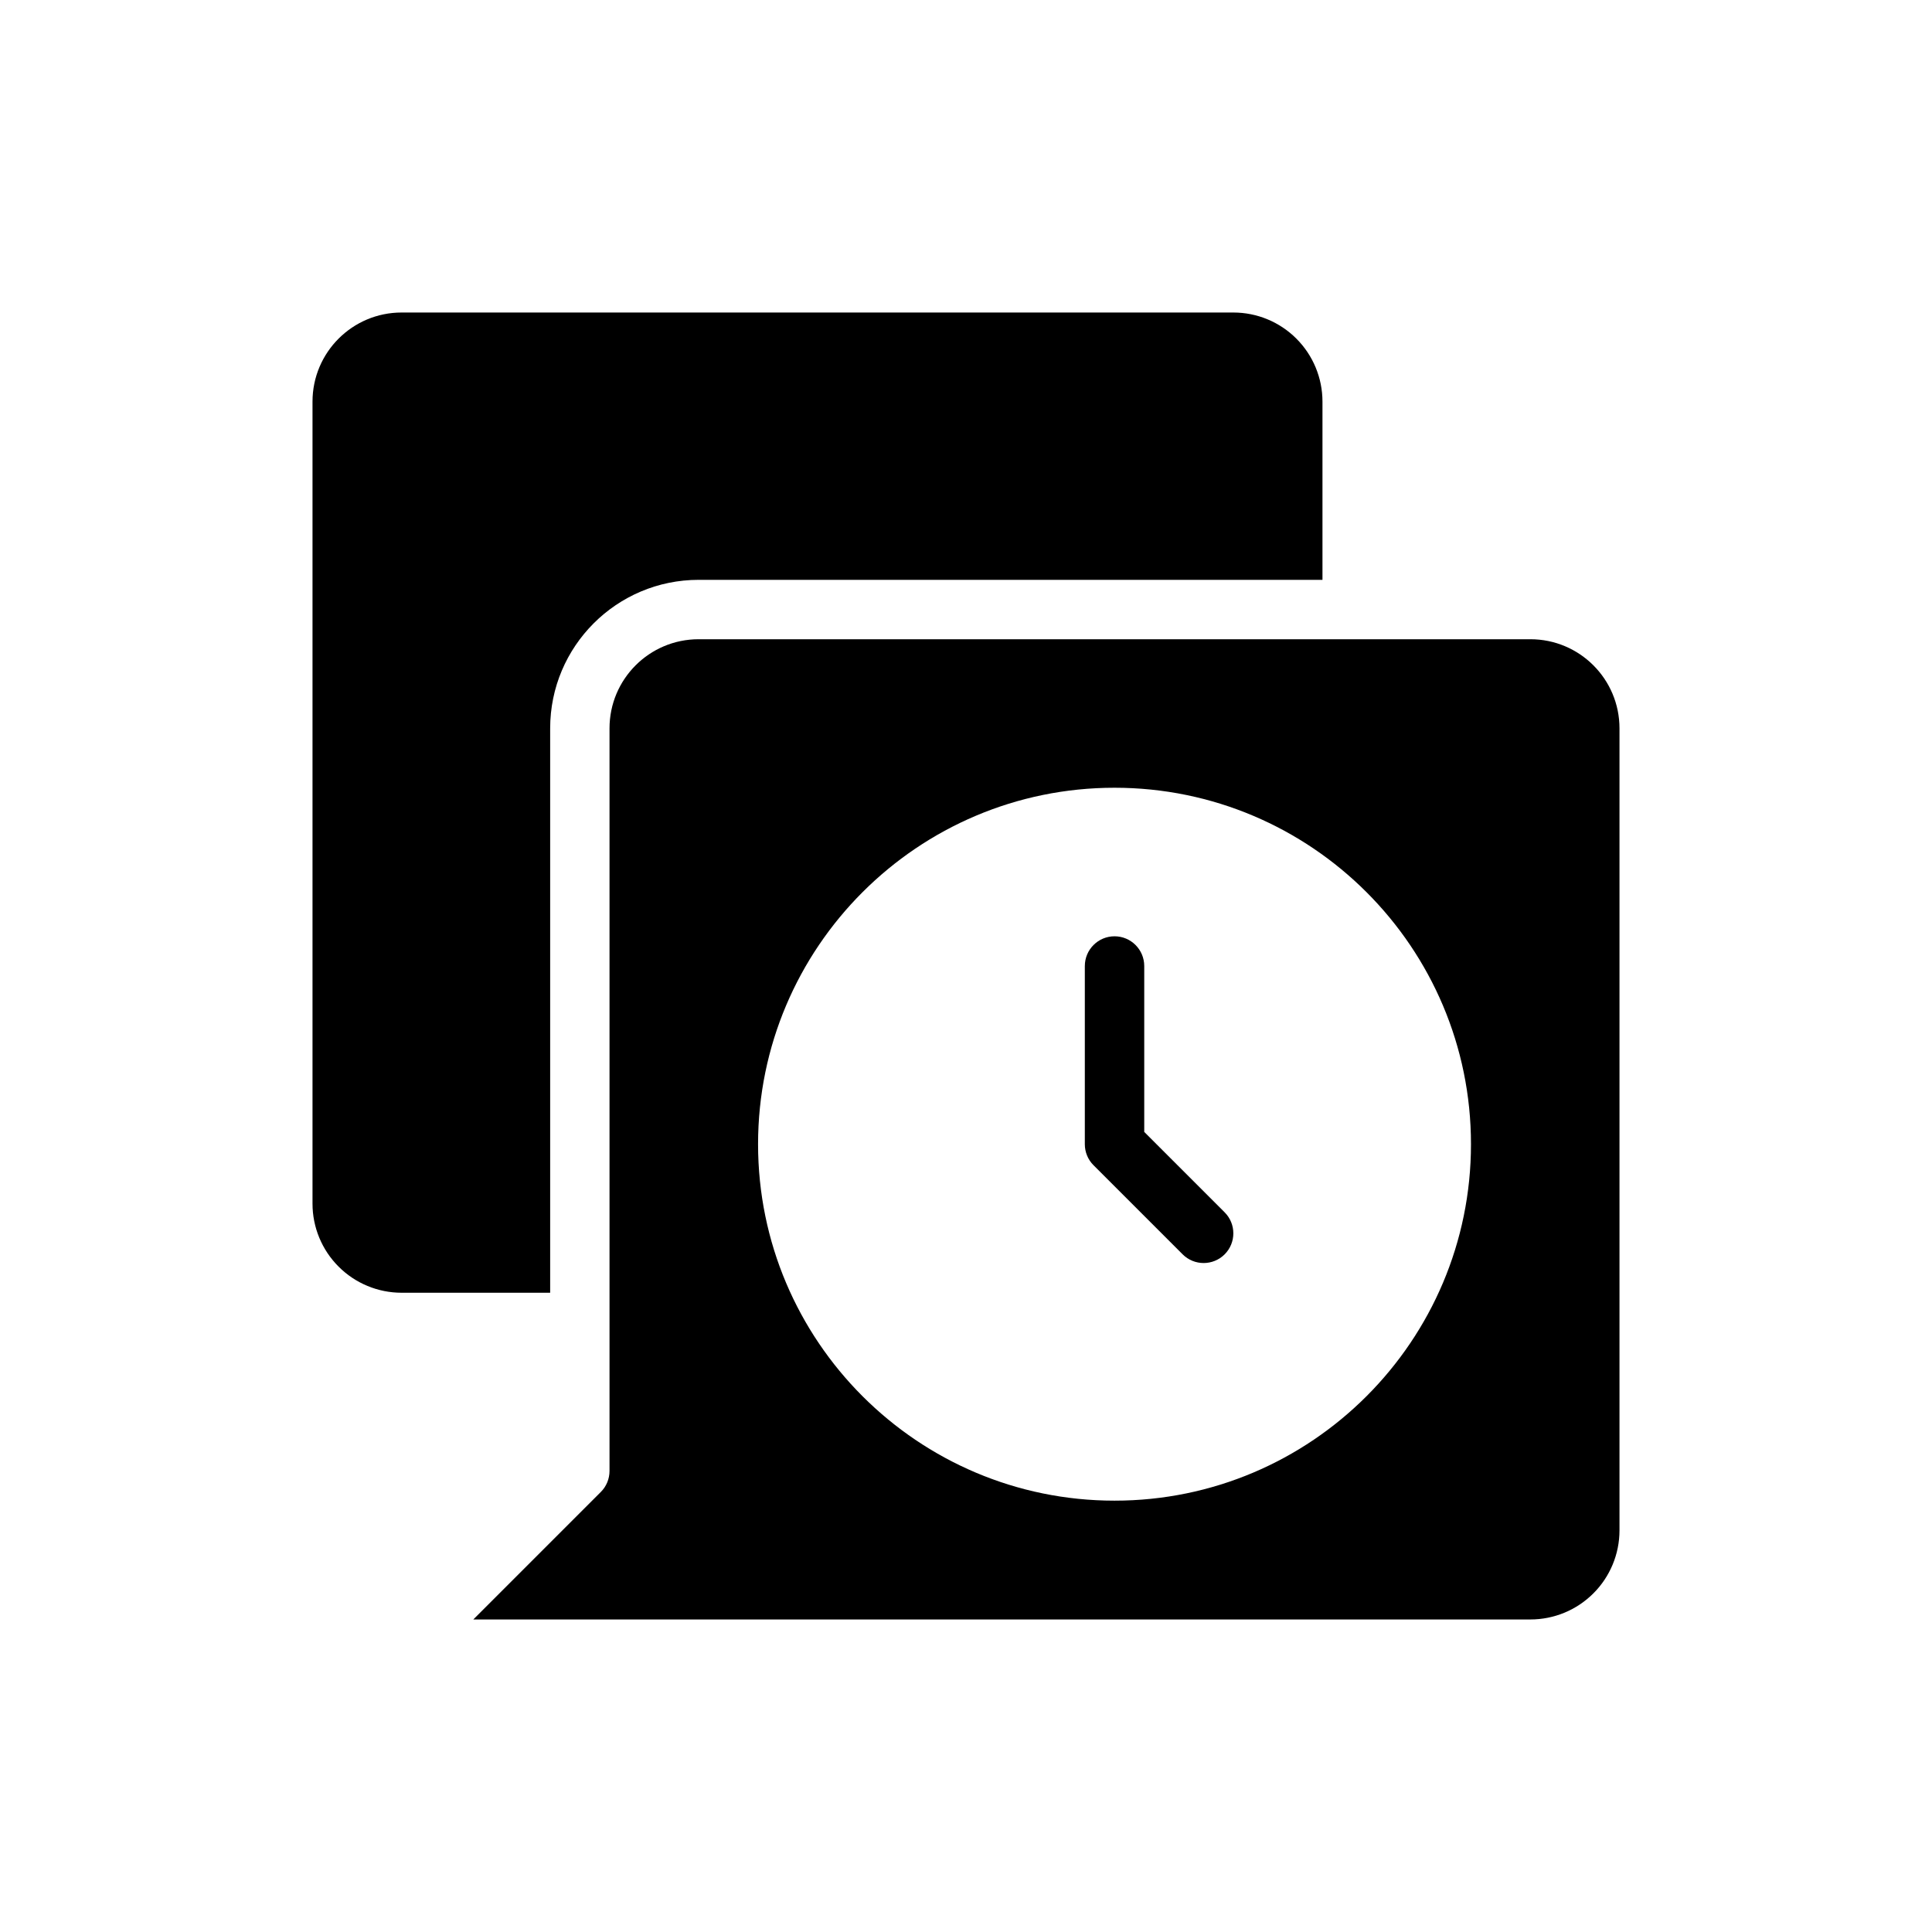
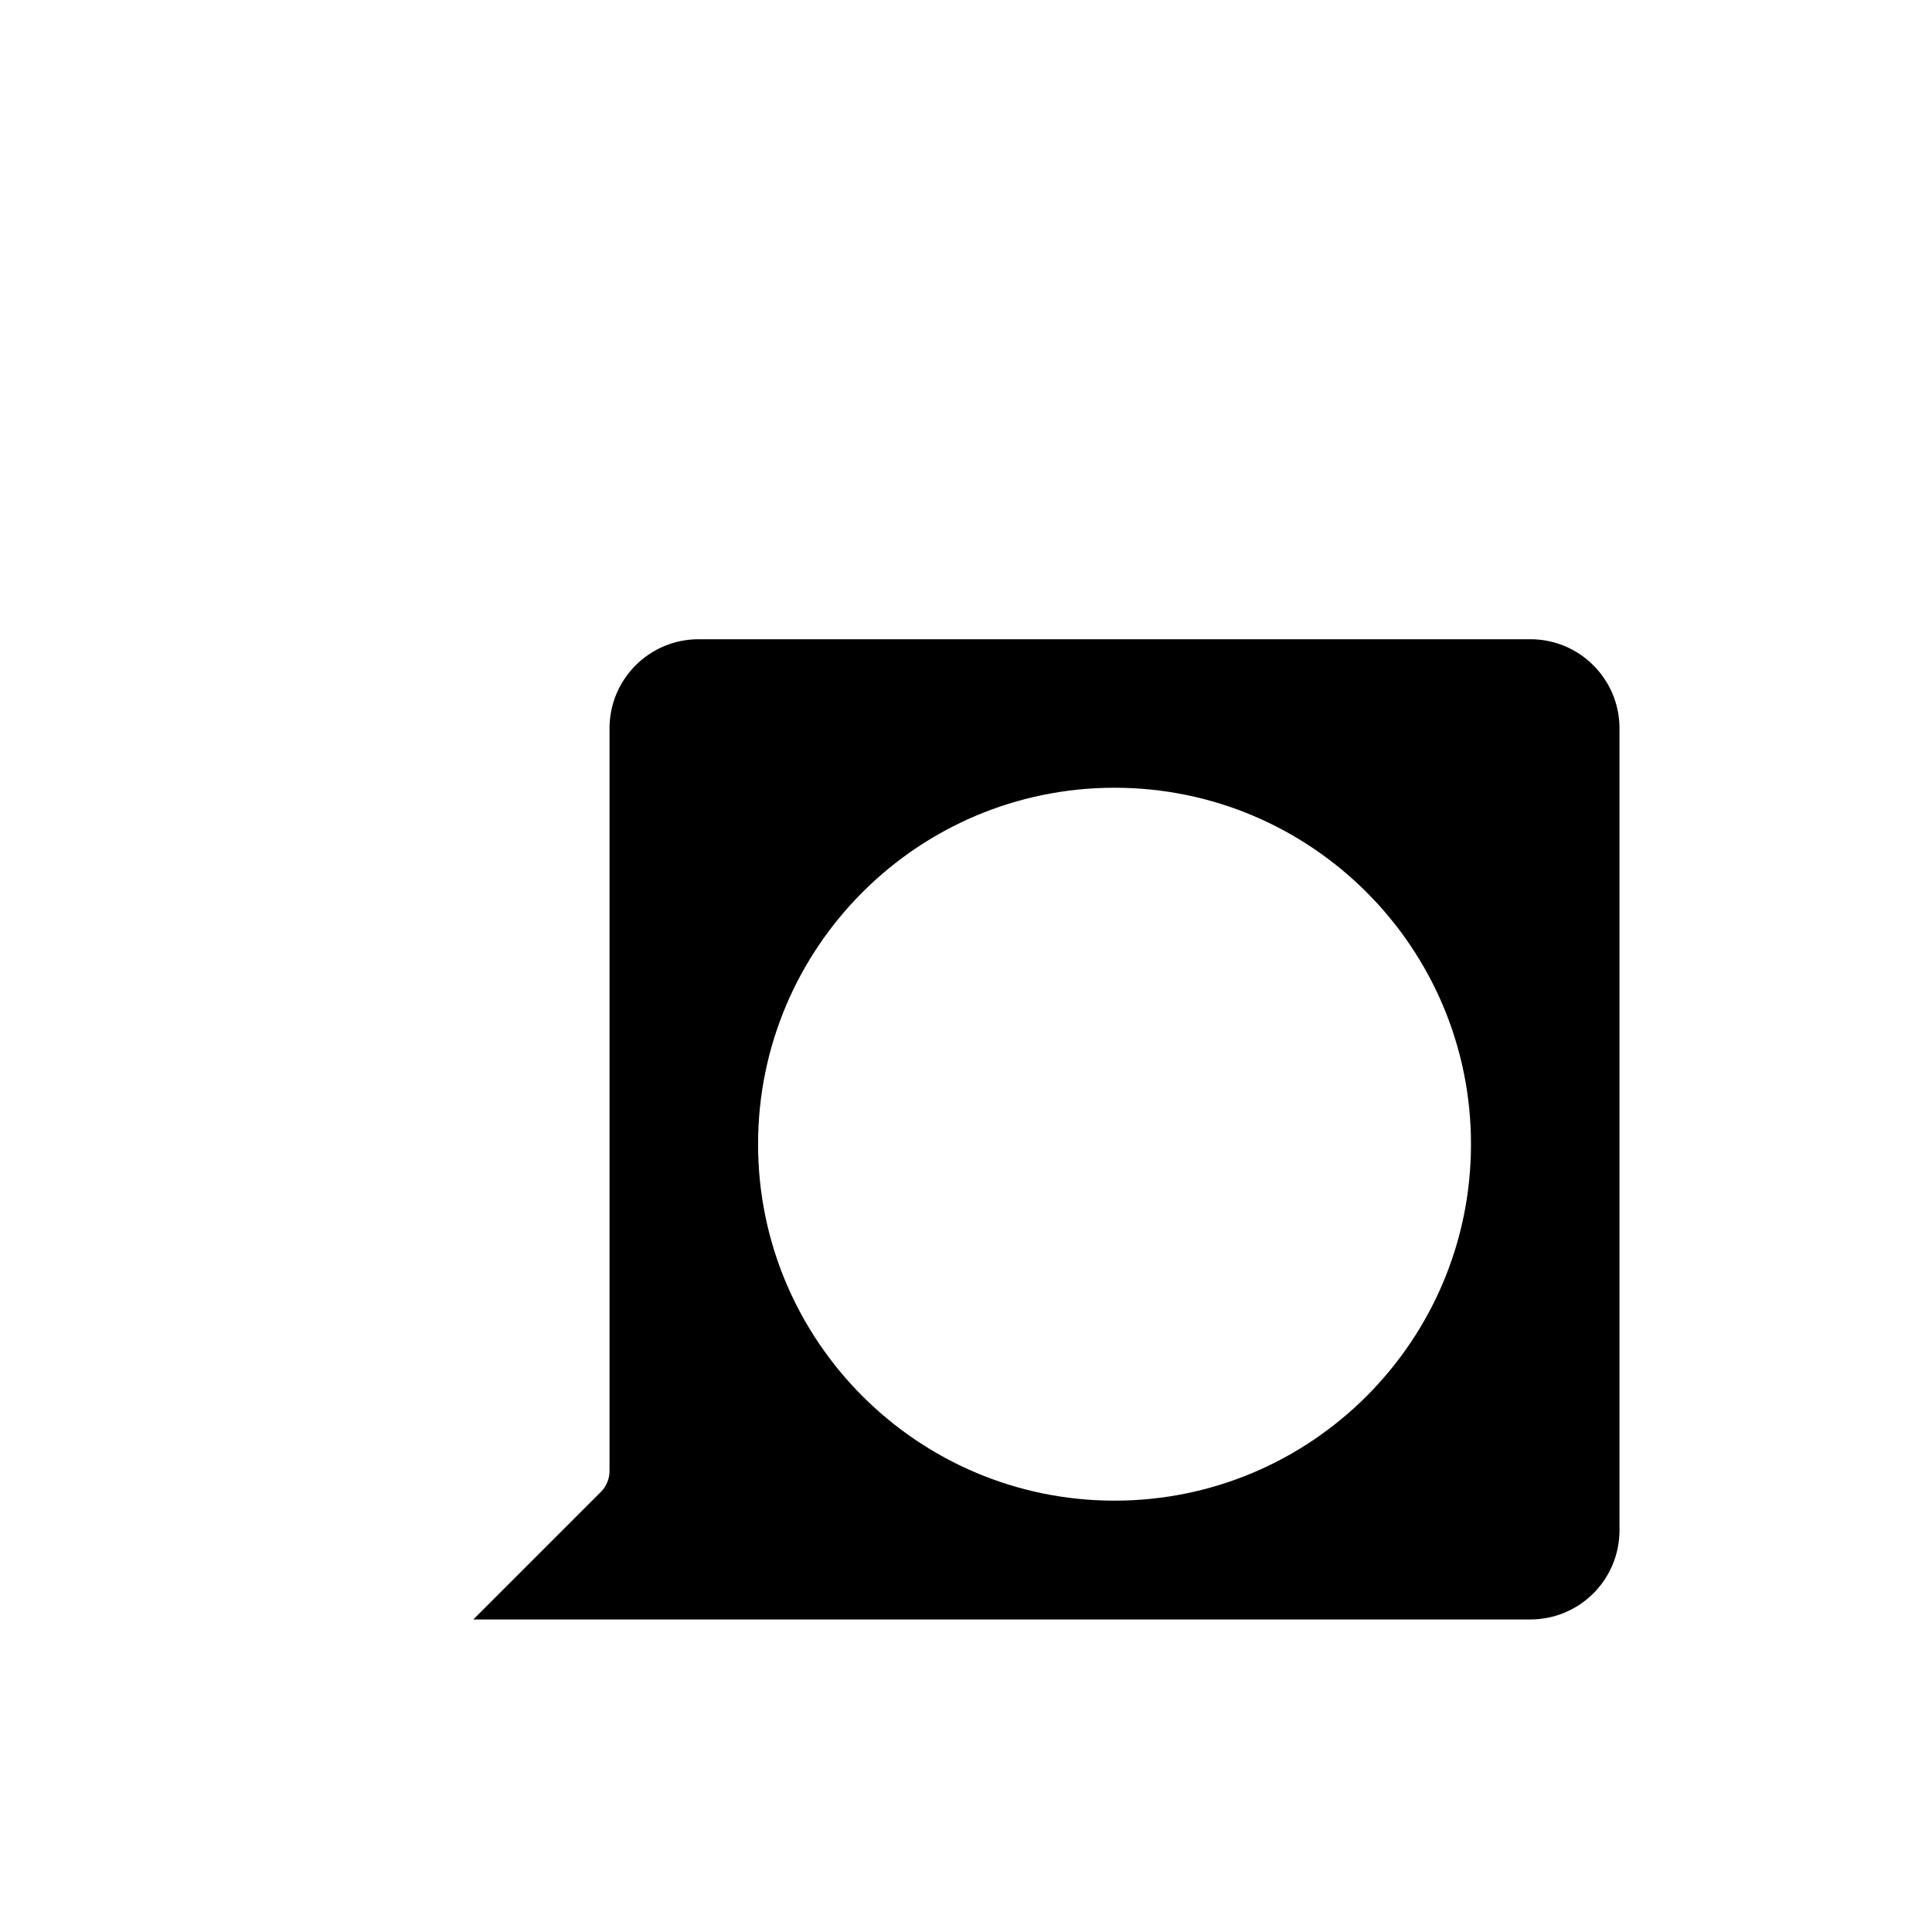
<svg xmlns="http://www.w3.org/2000/svg" fill="#000000" width="800px" height="800px" version="1.1" viewBox="144 144 512 512">
  <g fill-rule="evenodd">
-     <path d="m289.79 486.59h-39.359c-6.266 0-12.273-2.488-16.695-6.918-4.434-4.426-6.918-10.43-6.918-16.695v-212.54c0-13.043 10.57-23.617 23.617-23.617h220.42c6.266 0 12.273 2.488 16.695 6.918 4.434 4.426 6.918 10.43 6.918 16.695v47.23h-165.31c-21.734 0-39.359 17.625-39.359 39.359v149.57z" />
    <path d="m269.43 573.18 33.793-33.793c1.48-1.473 2.305-3.481 2.305-5.566v-196.8c0-13.043 10.57-23.617 23.617-23.617h220.42c13.043 0 23.617 10.57 23.617 23.617v212.54c0 6.266-2.488 12.273-6.918 16.695-4.426 4.434-10.43 6.918-16.695 6.918h-280.13zm169.93-220.42c52.137 0 94.465 42.328 94.465 94.465s-42.328 94.465-94.465 94.465-94.465-42.328-94.465-94.465 42.328-94.465 94.465-94.465z" />
-     <path d="m431.49 400v47.23c0 2.086 0.828 4.094 2.305 5.566l23.617 23.617c3.07 3.07 8.062 3.07 11.133 0 3.07-3.07 3.07-8.062 0-11.133l-21.309-21.309v-43.973c0-4.344-3.527-7.871-7.871-7.871s-7.871 3.527-7.871 7.871z" />
  </g>
</svg>